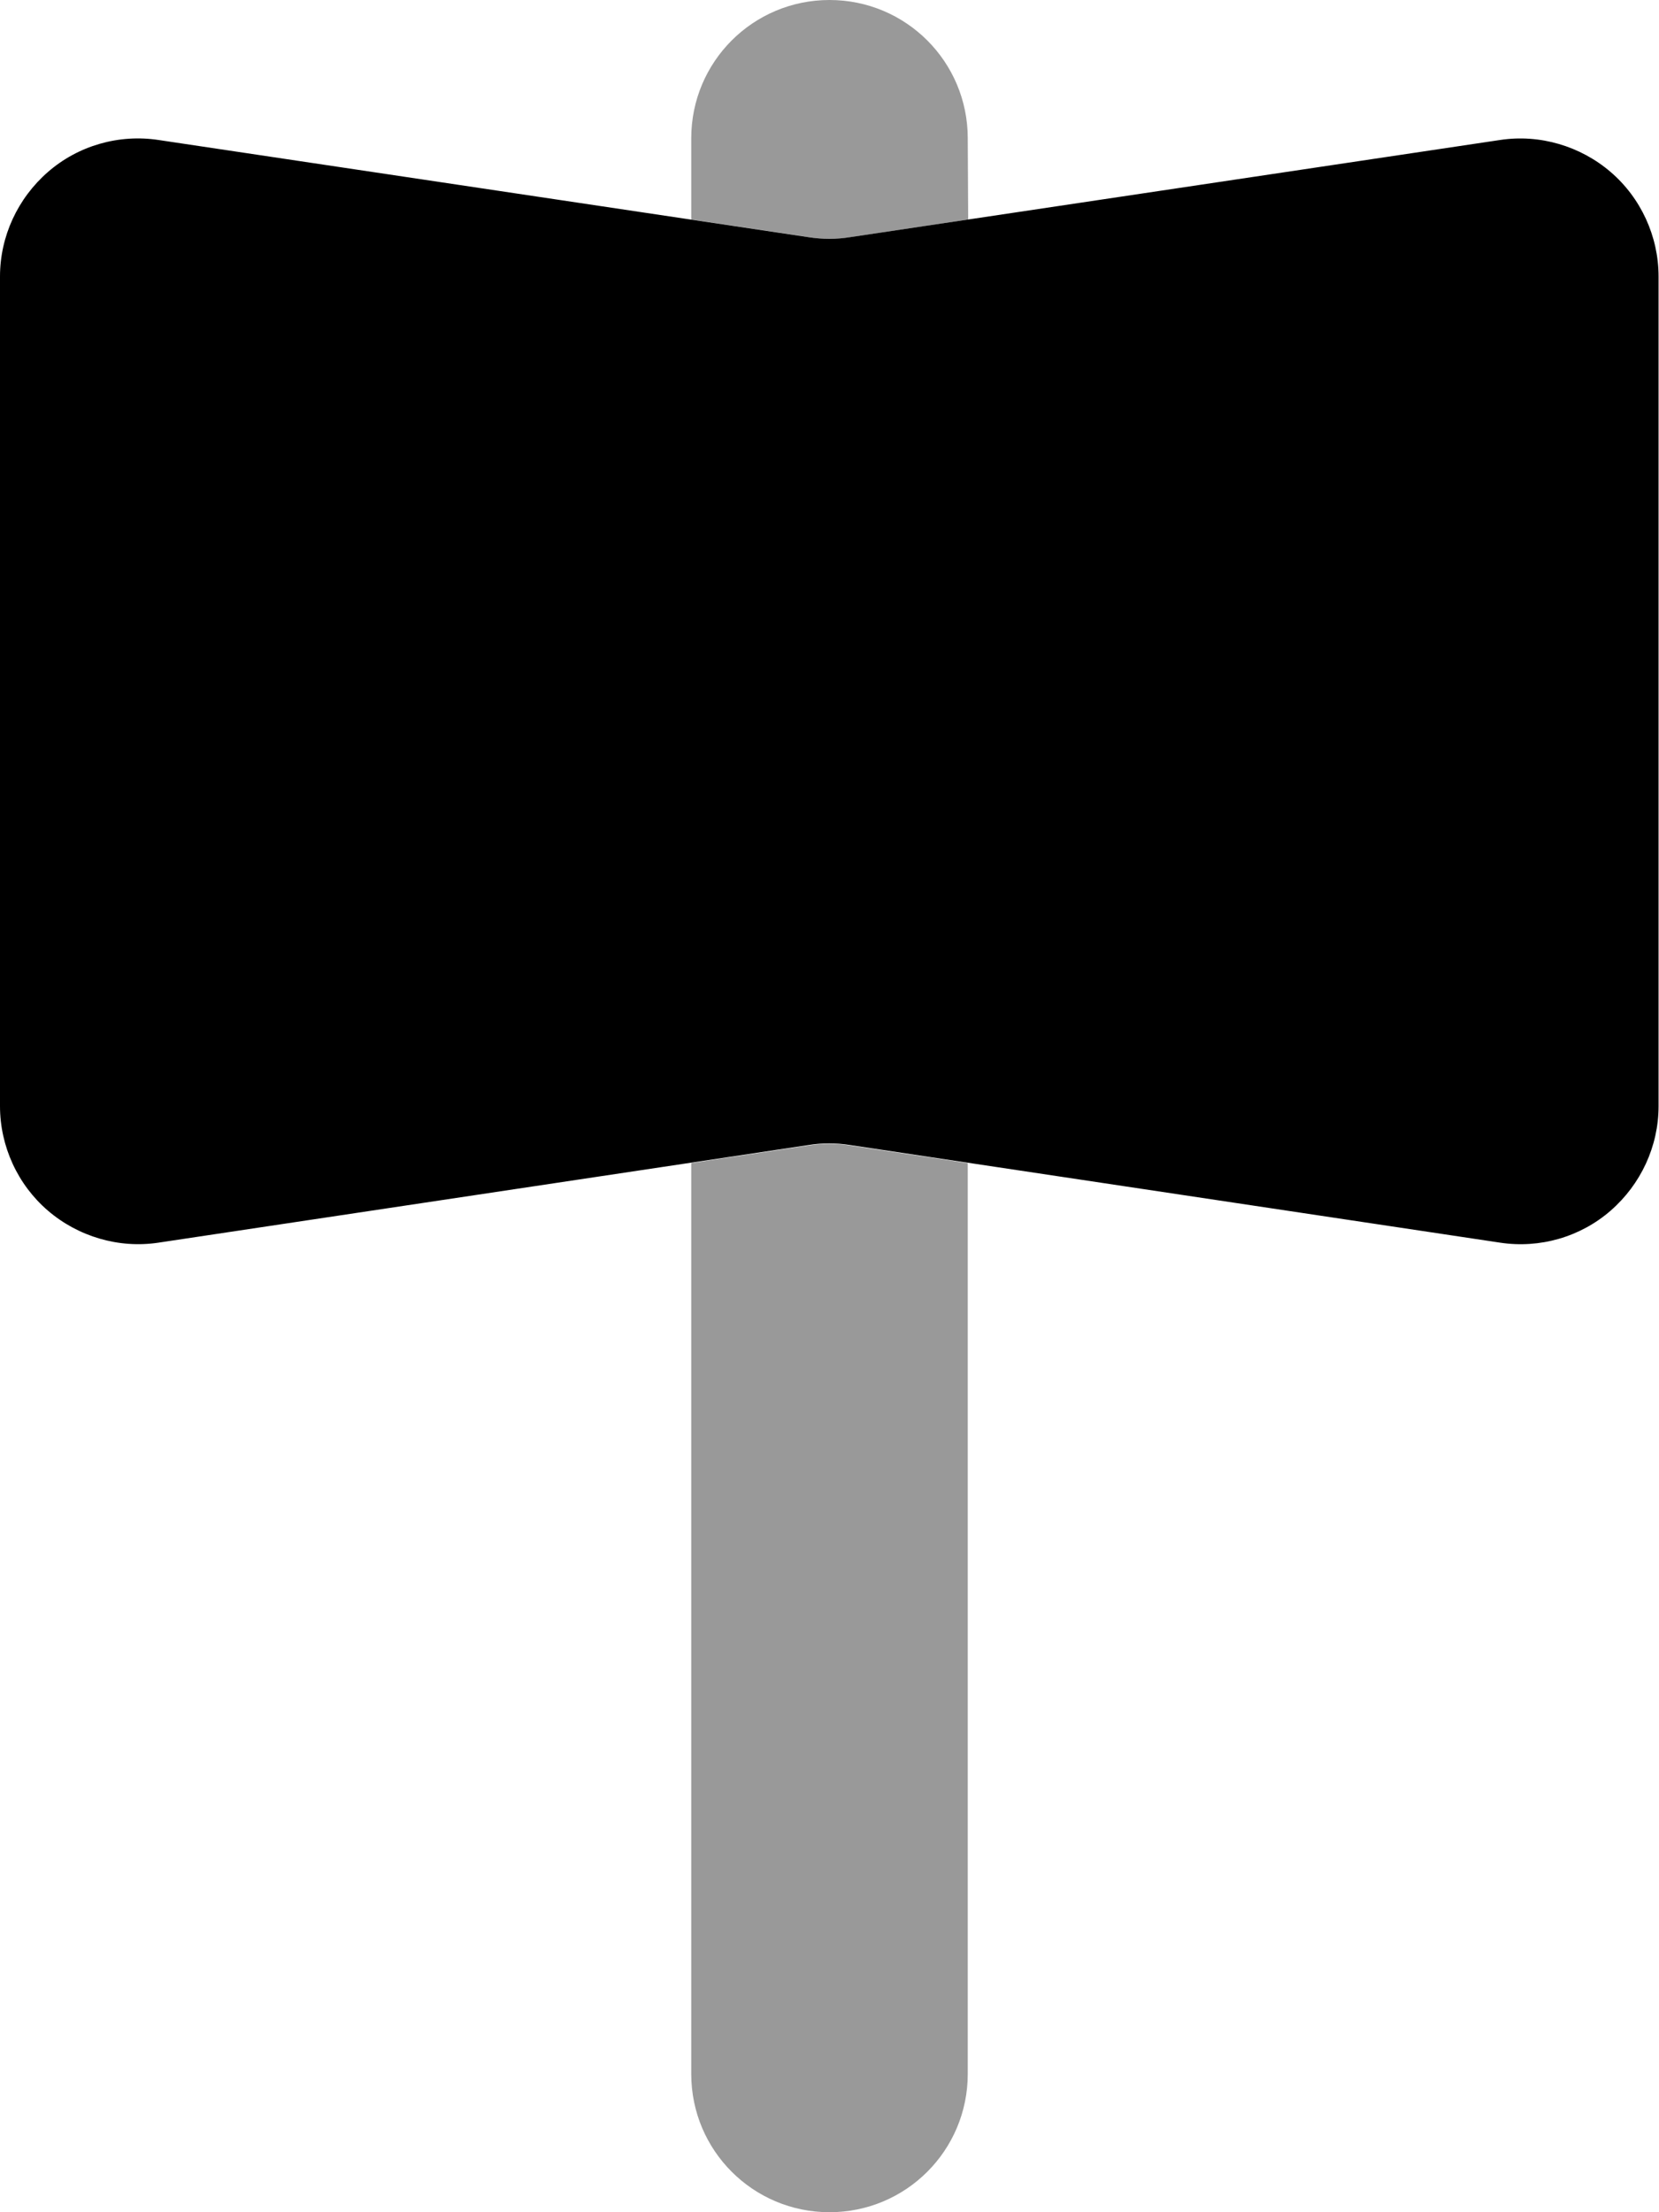
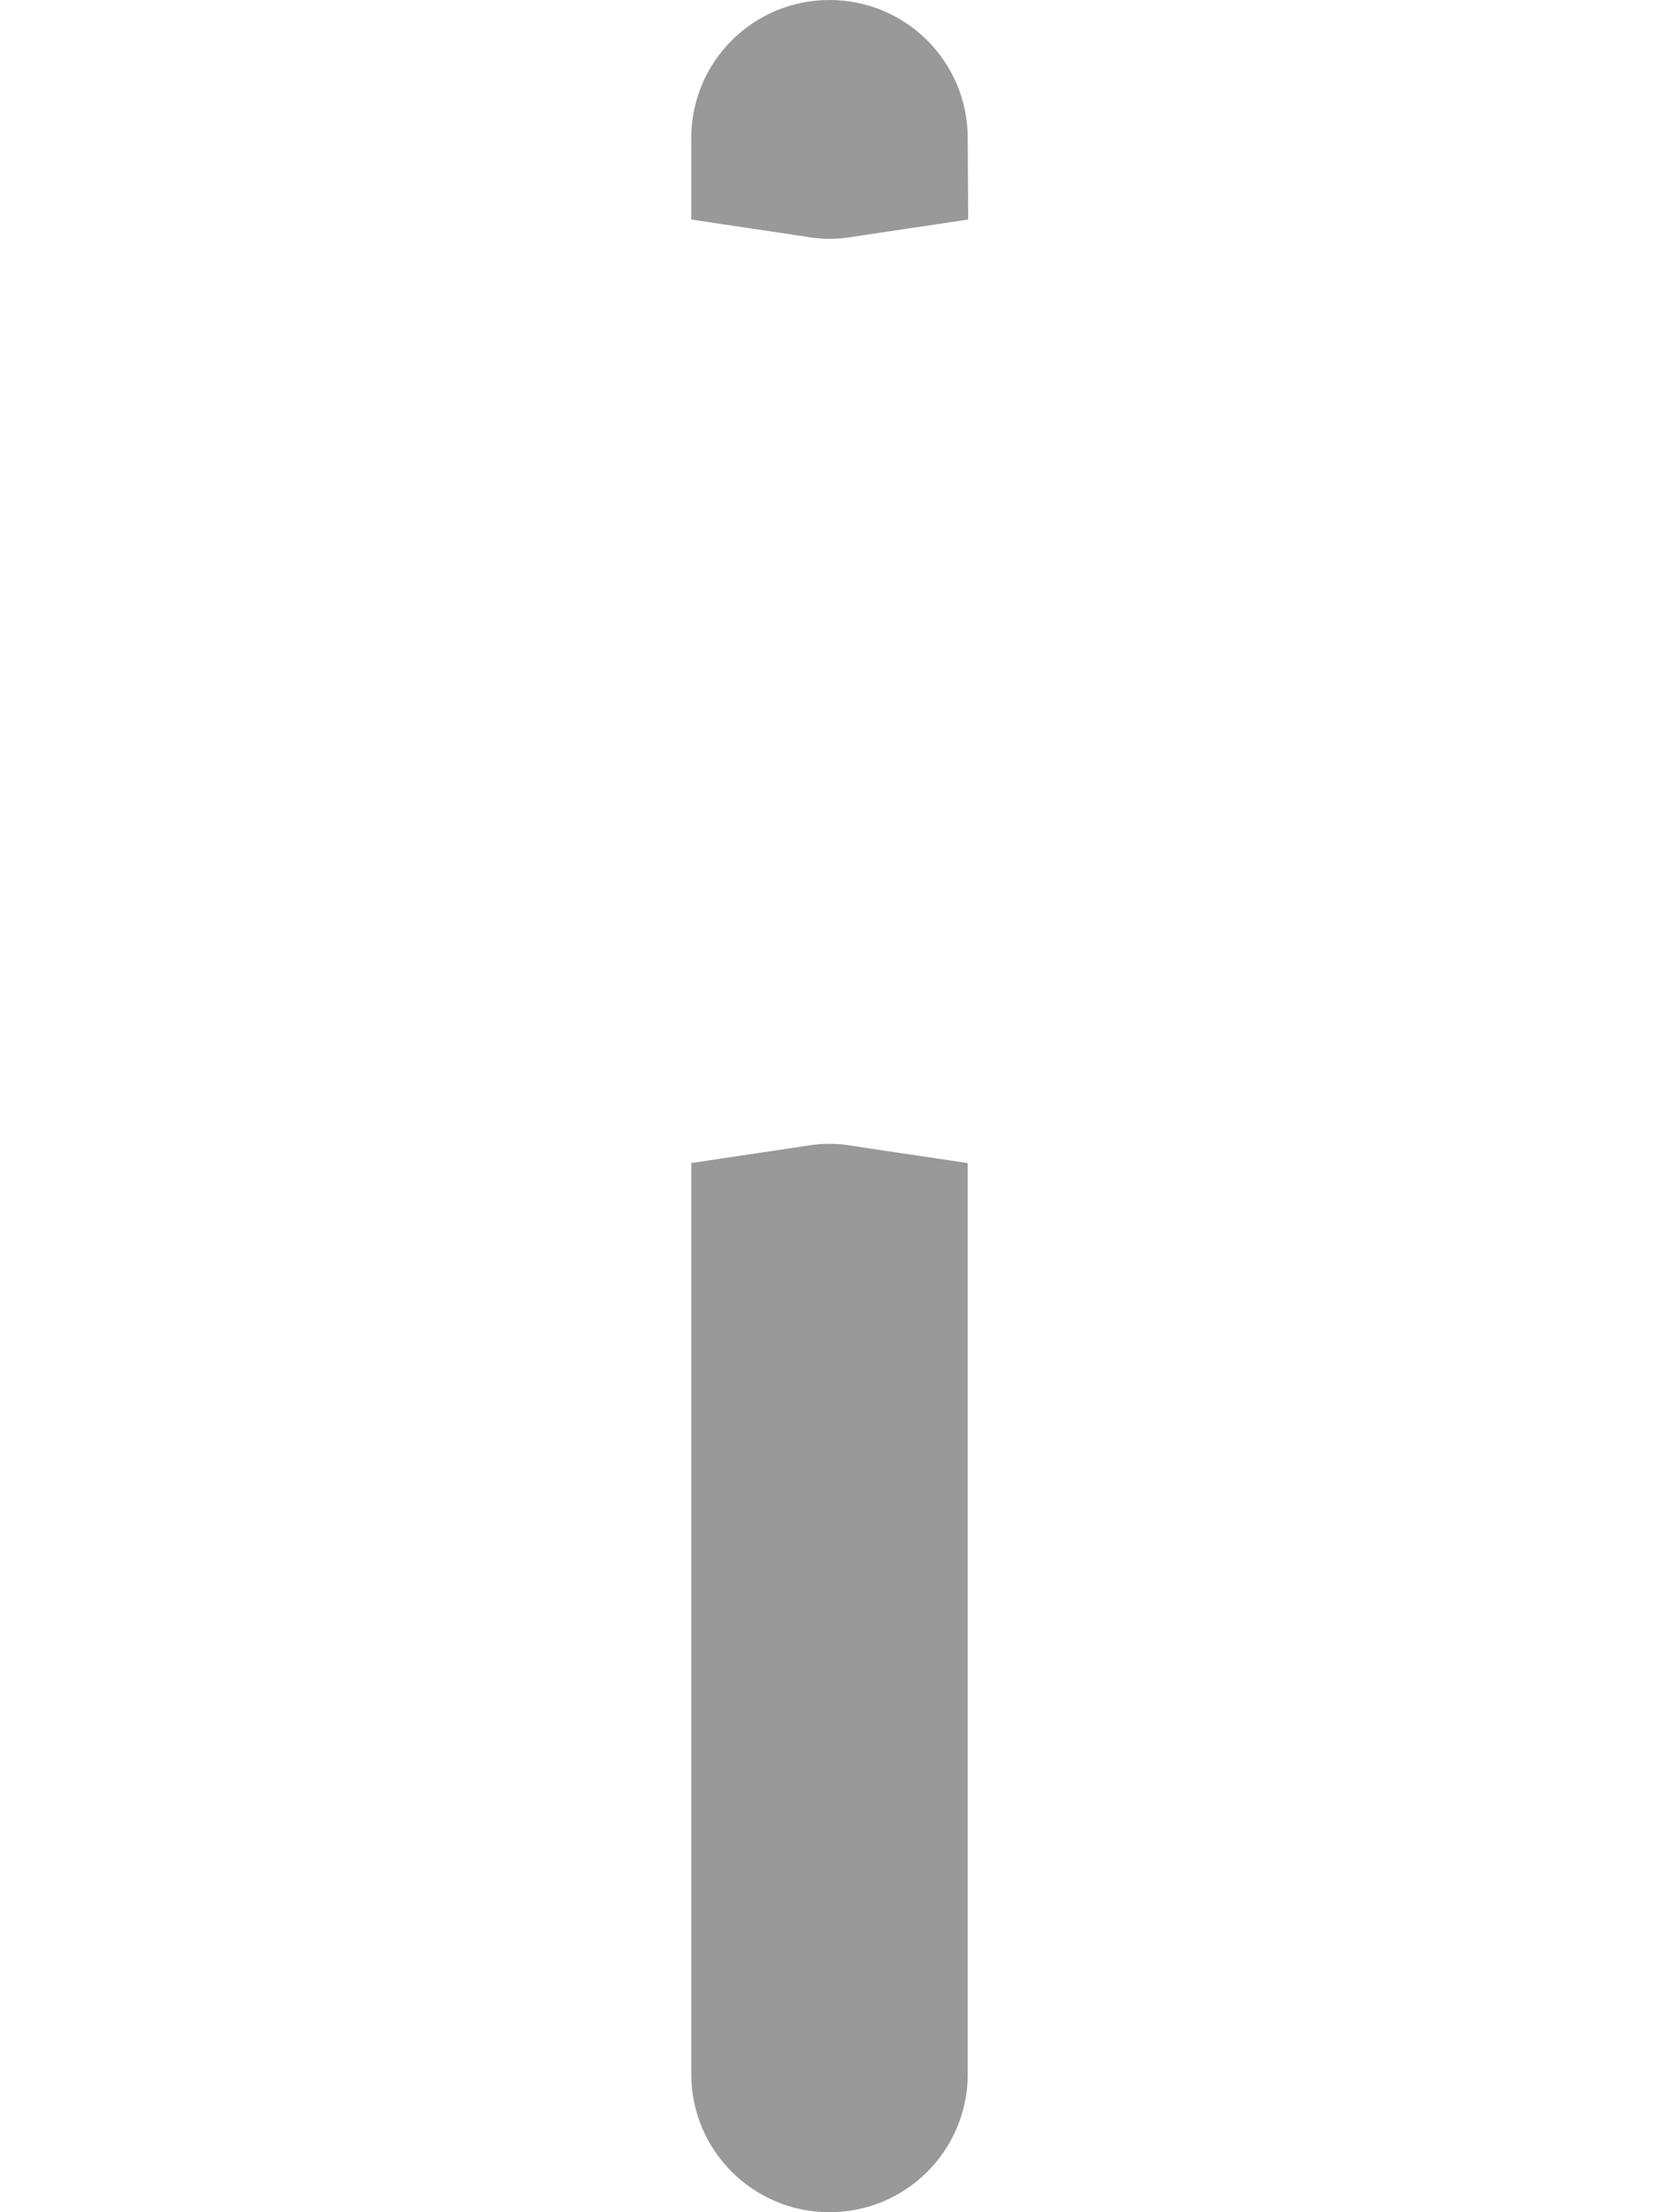
<svg xmlns="http://www.w3.org/2000/svg" viewBox="0 0 384 512">
  <defs>
    <style>.fa-secondary{opacity:.4}</style>
  </defs>
  <path class="fa-secondary" d="M160 32l0 18.8c9.1 1.4 18.2 2.7 27.3 4.1c3.1 .5 6.3 .5 9.5 0c9.1-1.4 18.2-2.7 27.3-4.1L224 32c0-17.7-14.3-32-32-32s-32 14.3-32 32zm0 237.2L160 480c0 17.7 14.3 32 32 32s32-14.3 32-32l0-210.8c-9.1-1.4-18.2-2.7-27.3-4.1c-3.1-.5-6.3-.5-9.5 0c-9.1 1.4-18.2 2.7-27.3 4.1z" />
-   <path class="fa-primary" d="M36.7 32.4c-9.2-1.4-18.6 1.3-25.6 7.4S0 54.7 0 64L0 256c0 9.3 4.1 18.2 11.1 24.2s16.4 8.8 25.6 7.4l150.5-22.6c3.1-.5 6.3-.5 9.5 0l150.5 22.6c9.2 1.4 18.6-1.3 25.6-7.4s11.1-14.9 11.1-24.2l0-192c0-9.3-4.1-18.2-11.1-24.2s-16.4-8.8-25.6-7.4L196.7 54.9c-3.1 .5-6.3 .5-9.5 0L36.7 32.4z" />
</svg>